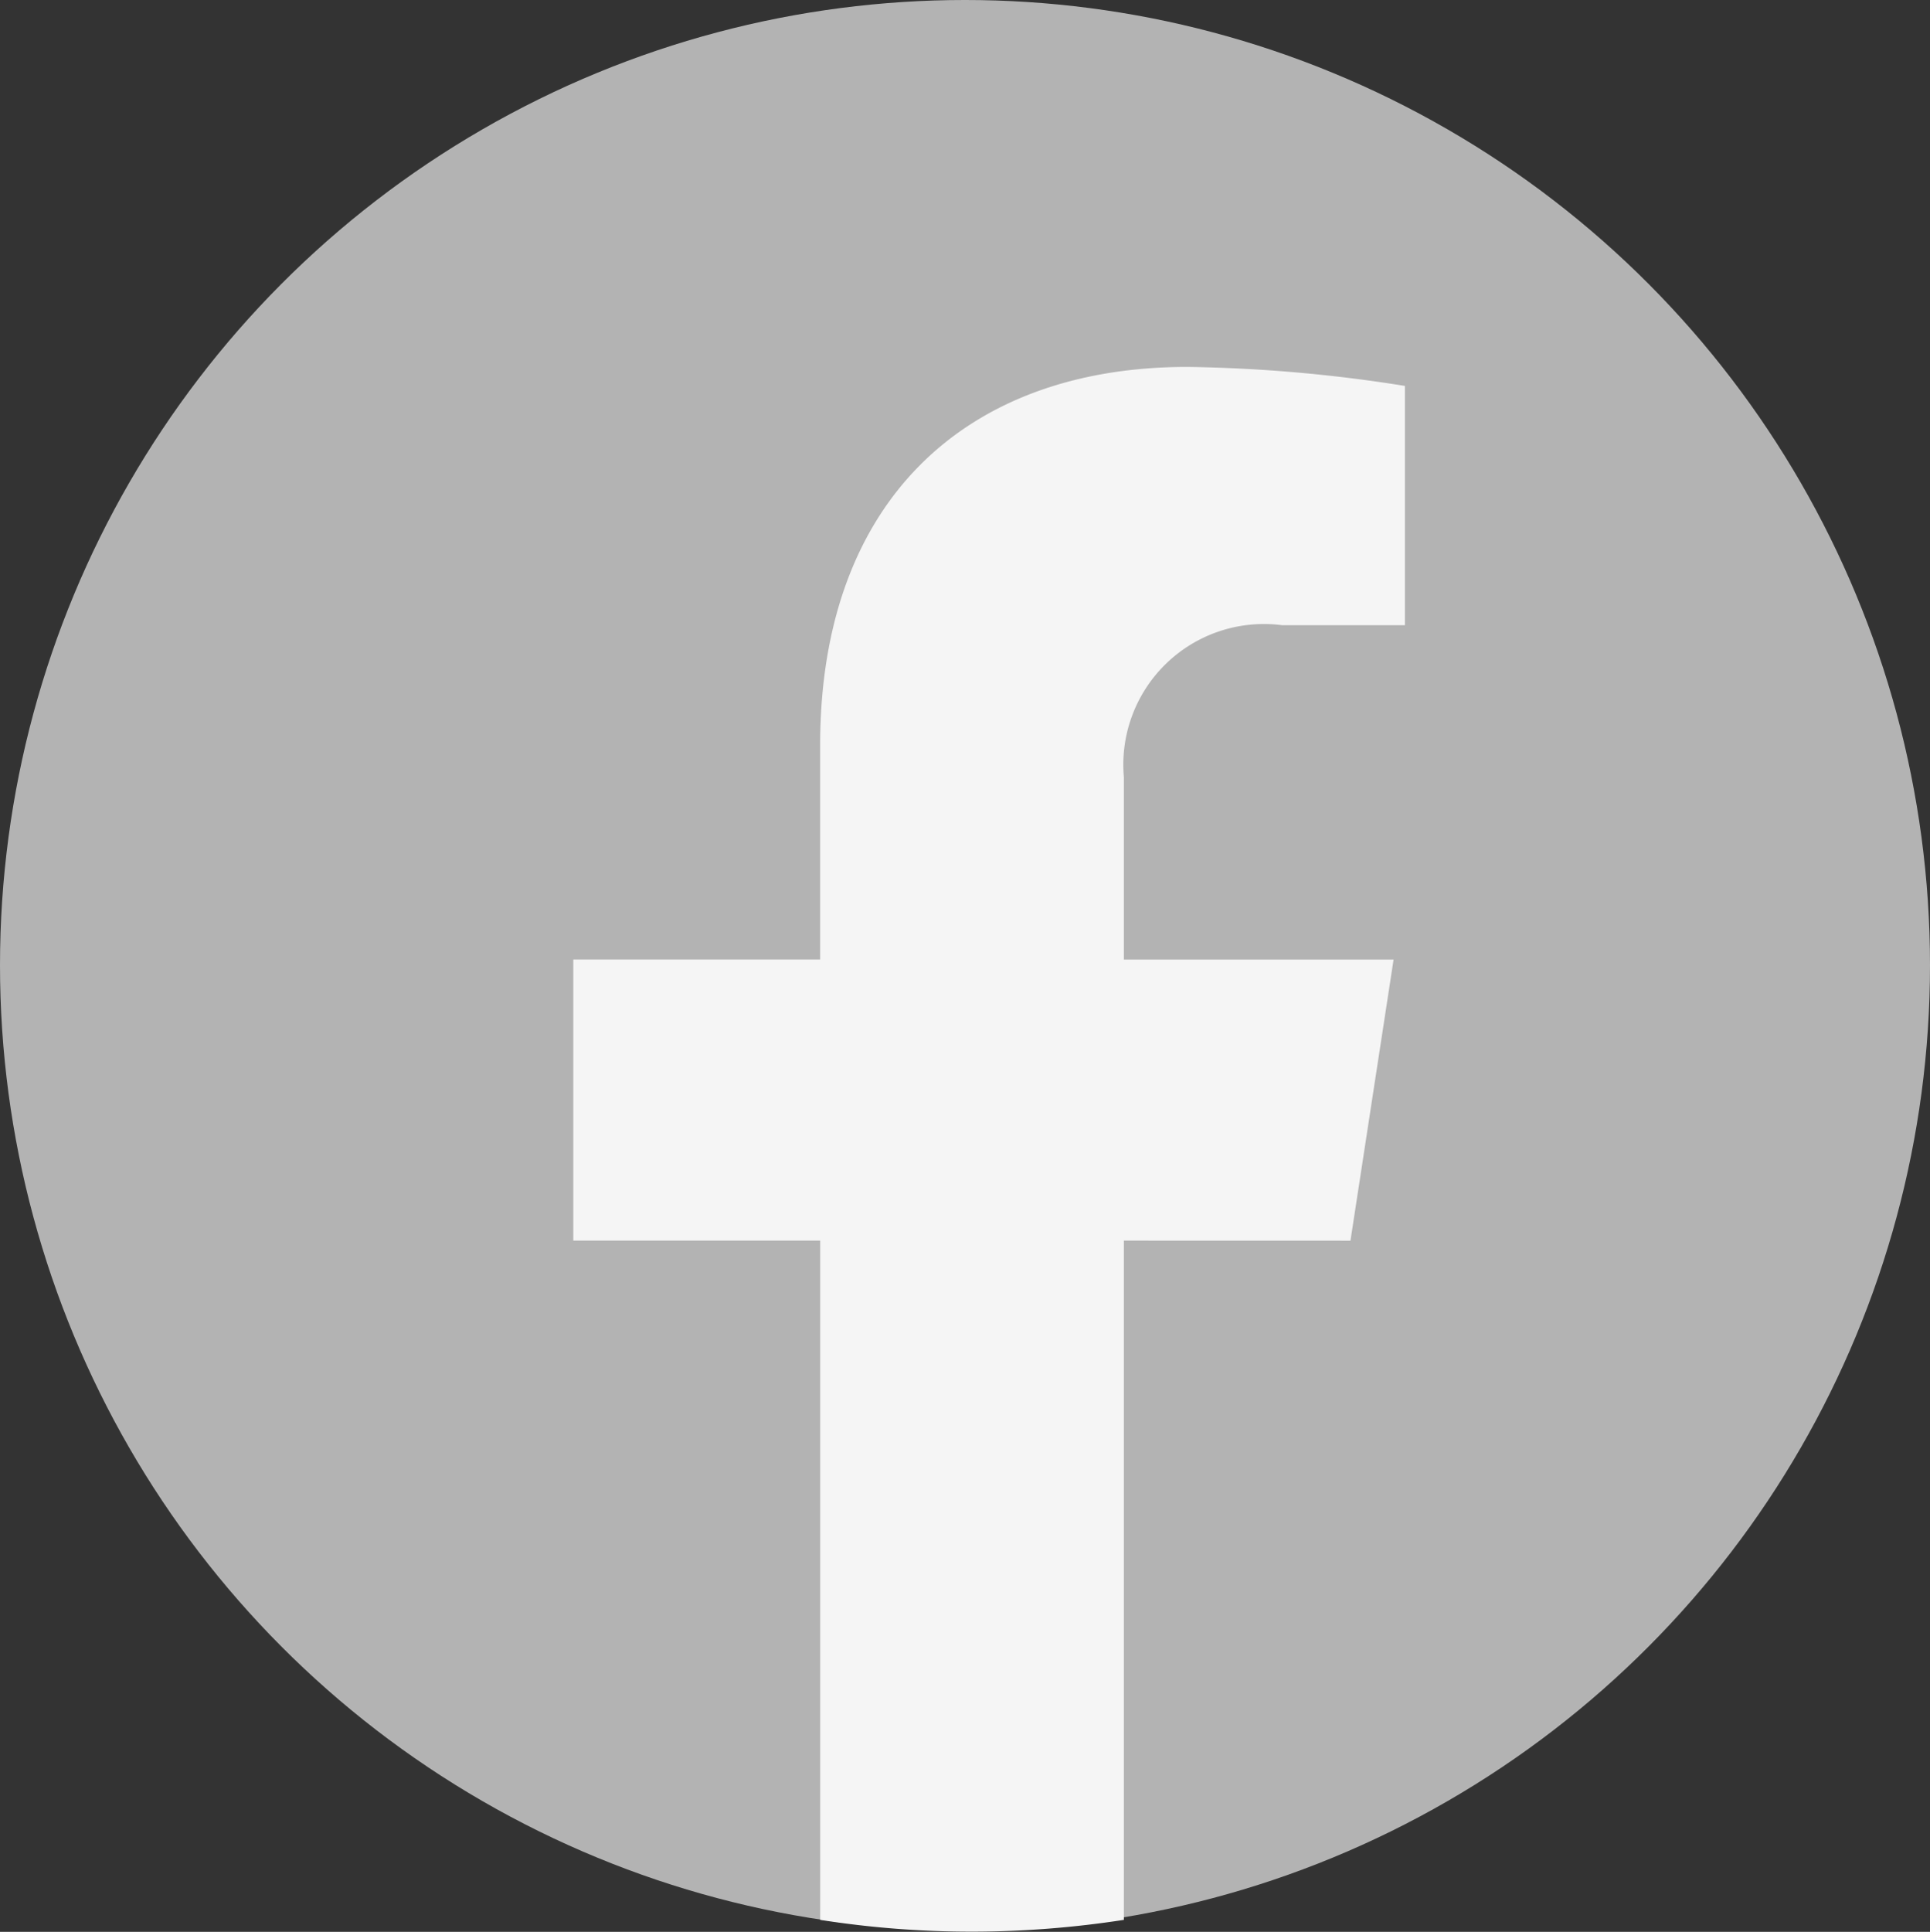
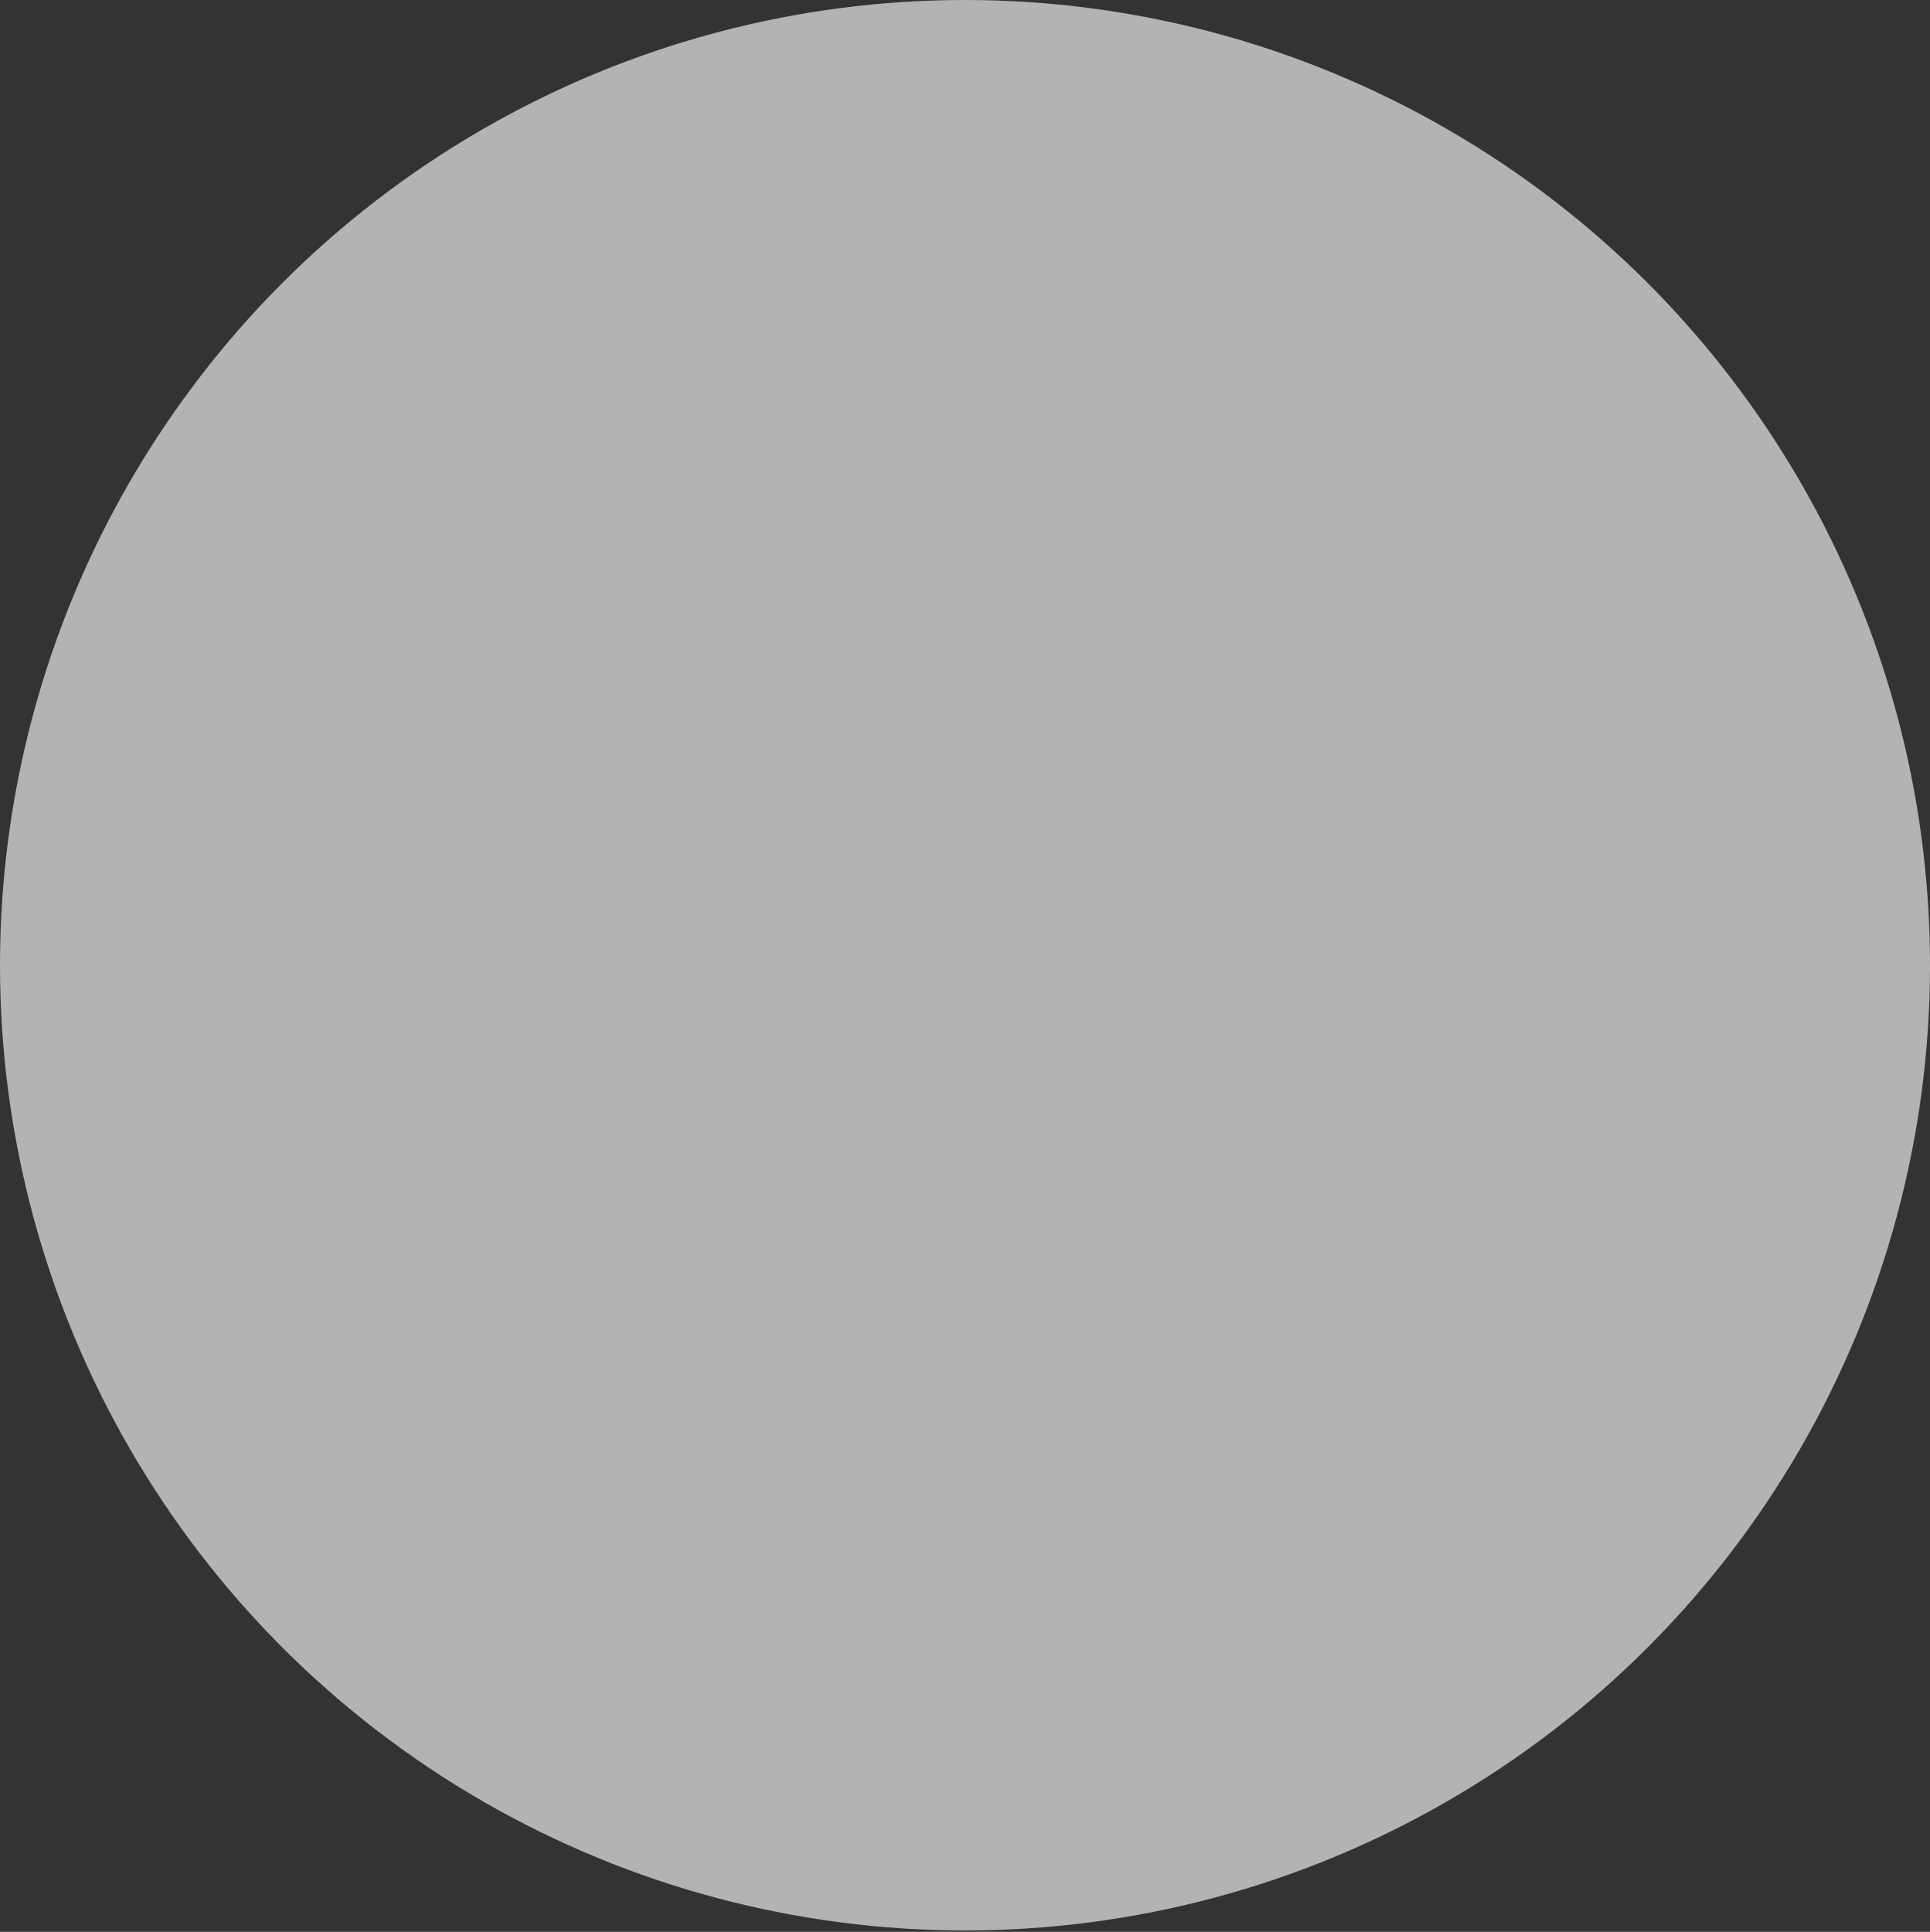
<svg xmlns="http://www.w3.org/2000/svg" id="Group_152" data-name="Group 152" width="30.978" height="31" viewBox="0 0 30.978 31">
  <rect x="0" y="0" width="30.978" height="31" fill="#333333" stroke="none" />
  <circle id="Ellipse_3" data-name="Ellipse 3" cx="15.489" cy="15.489" r="15.489" fill="#b3b3b3" />
-   <path id="Path_453" data-name="Path 453" d="M4206.474,2792.021l.692-4.511h-4.329v-2.927a2.257,2.257,0,0,1,2.543-2.438h1.968v-3.84a23.971,23.971,0,0,0-3.493-.305c-3.563,0-5.893,2.159-5.893,6.071v3.438H4194v4.511h3.963v10.9a15.623,15.623,0,0,0,2.437.189,15.952,15.952,0,0,0,2.437-.189v-10.9Z" transform="translate(-4184.798 -2772.112)" fill="#f5f5f5" />
</svg>